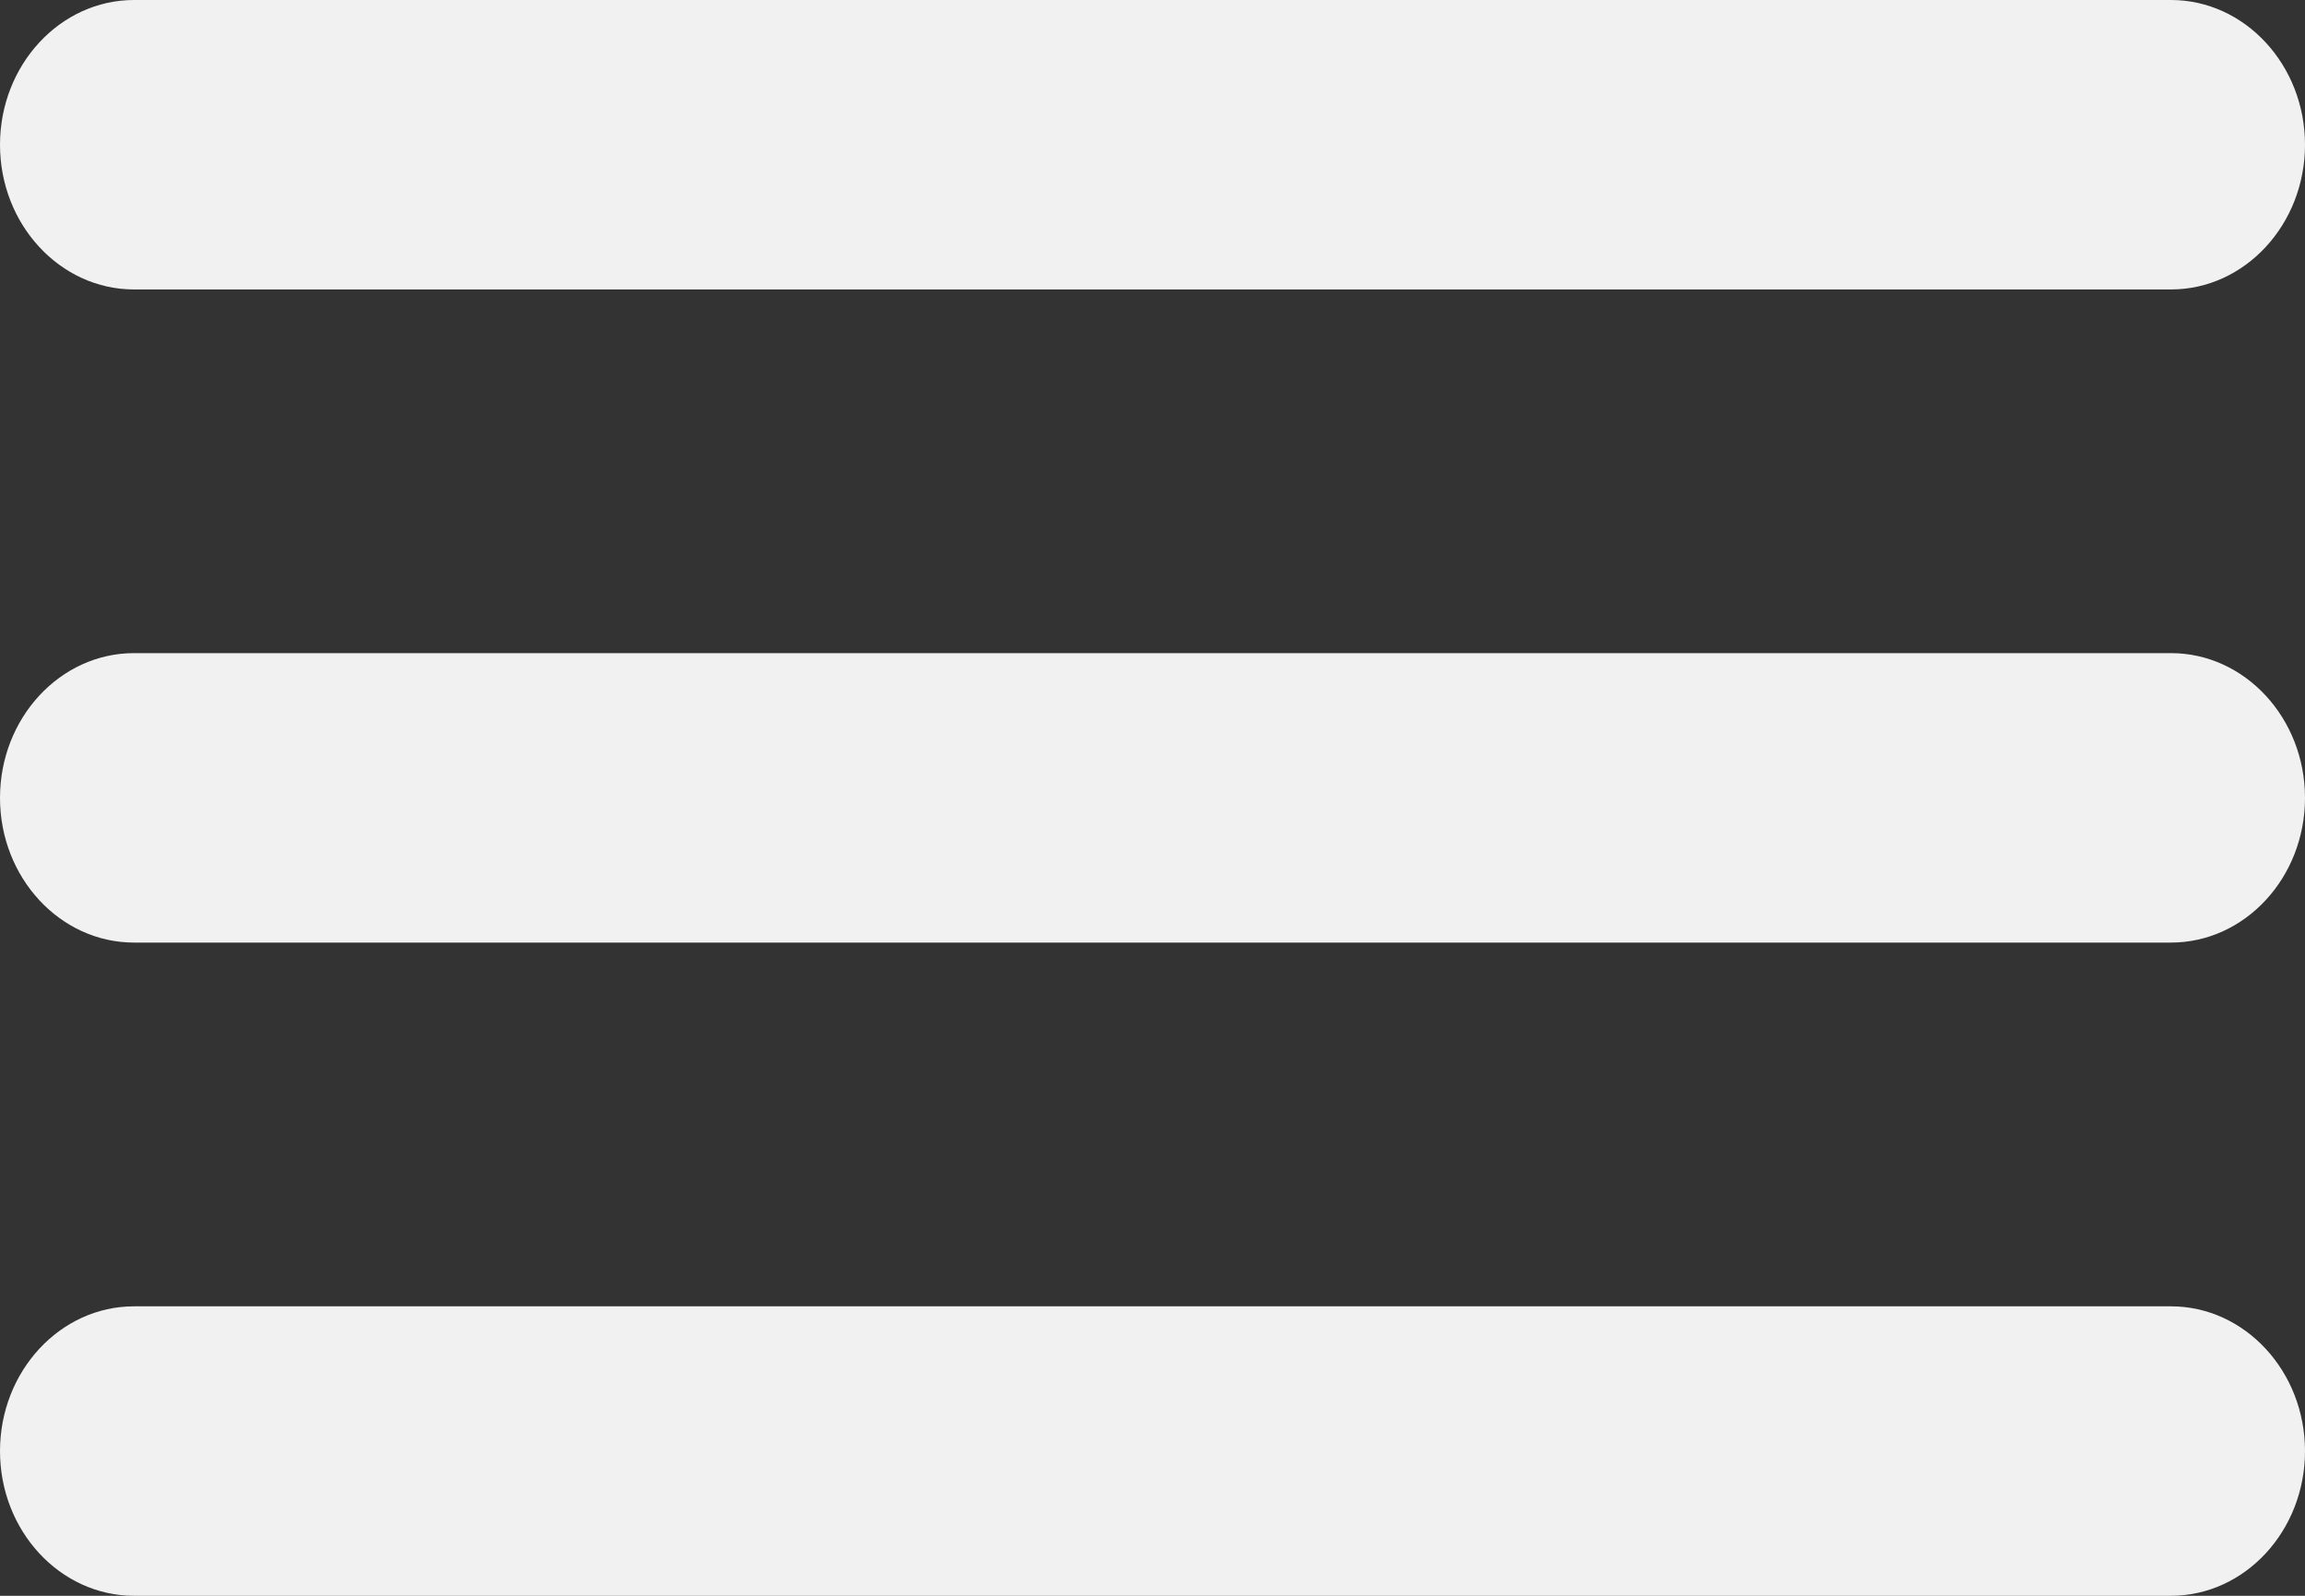
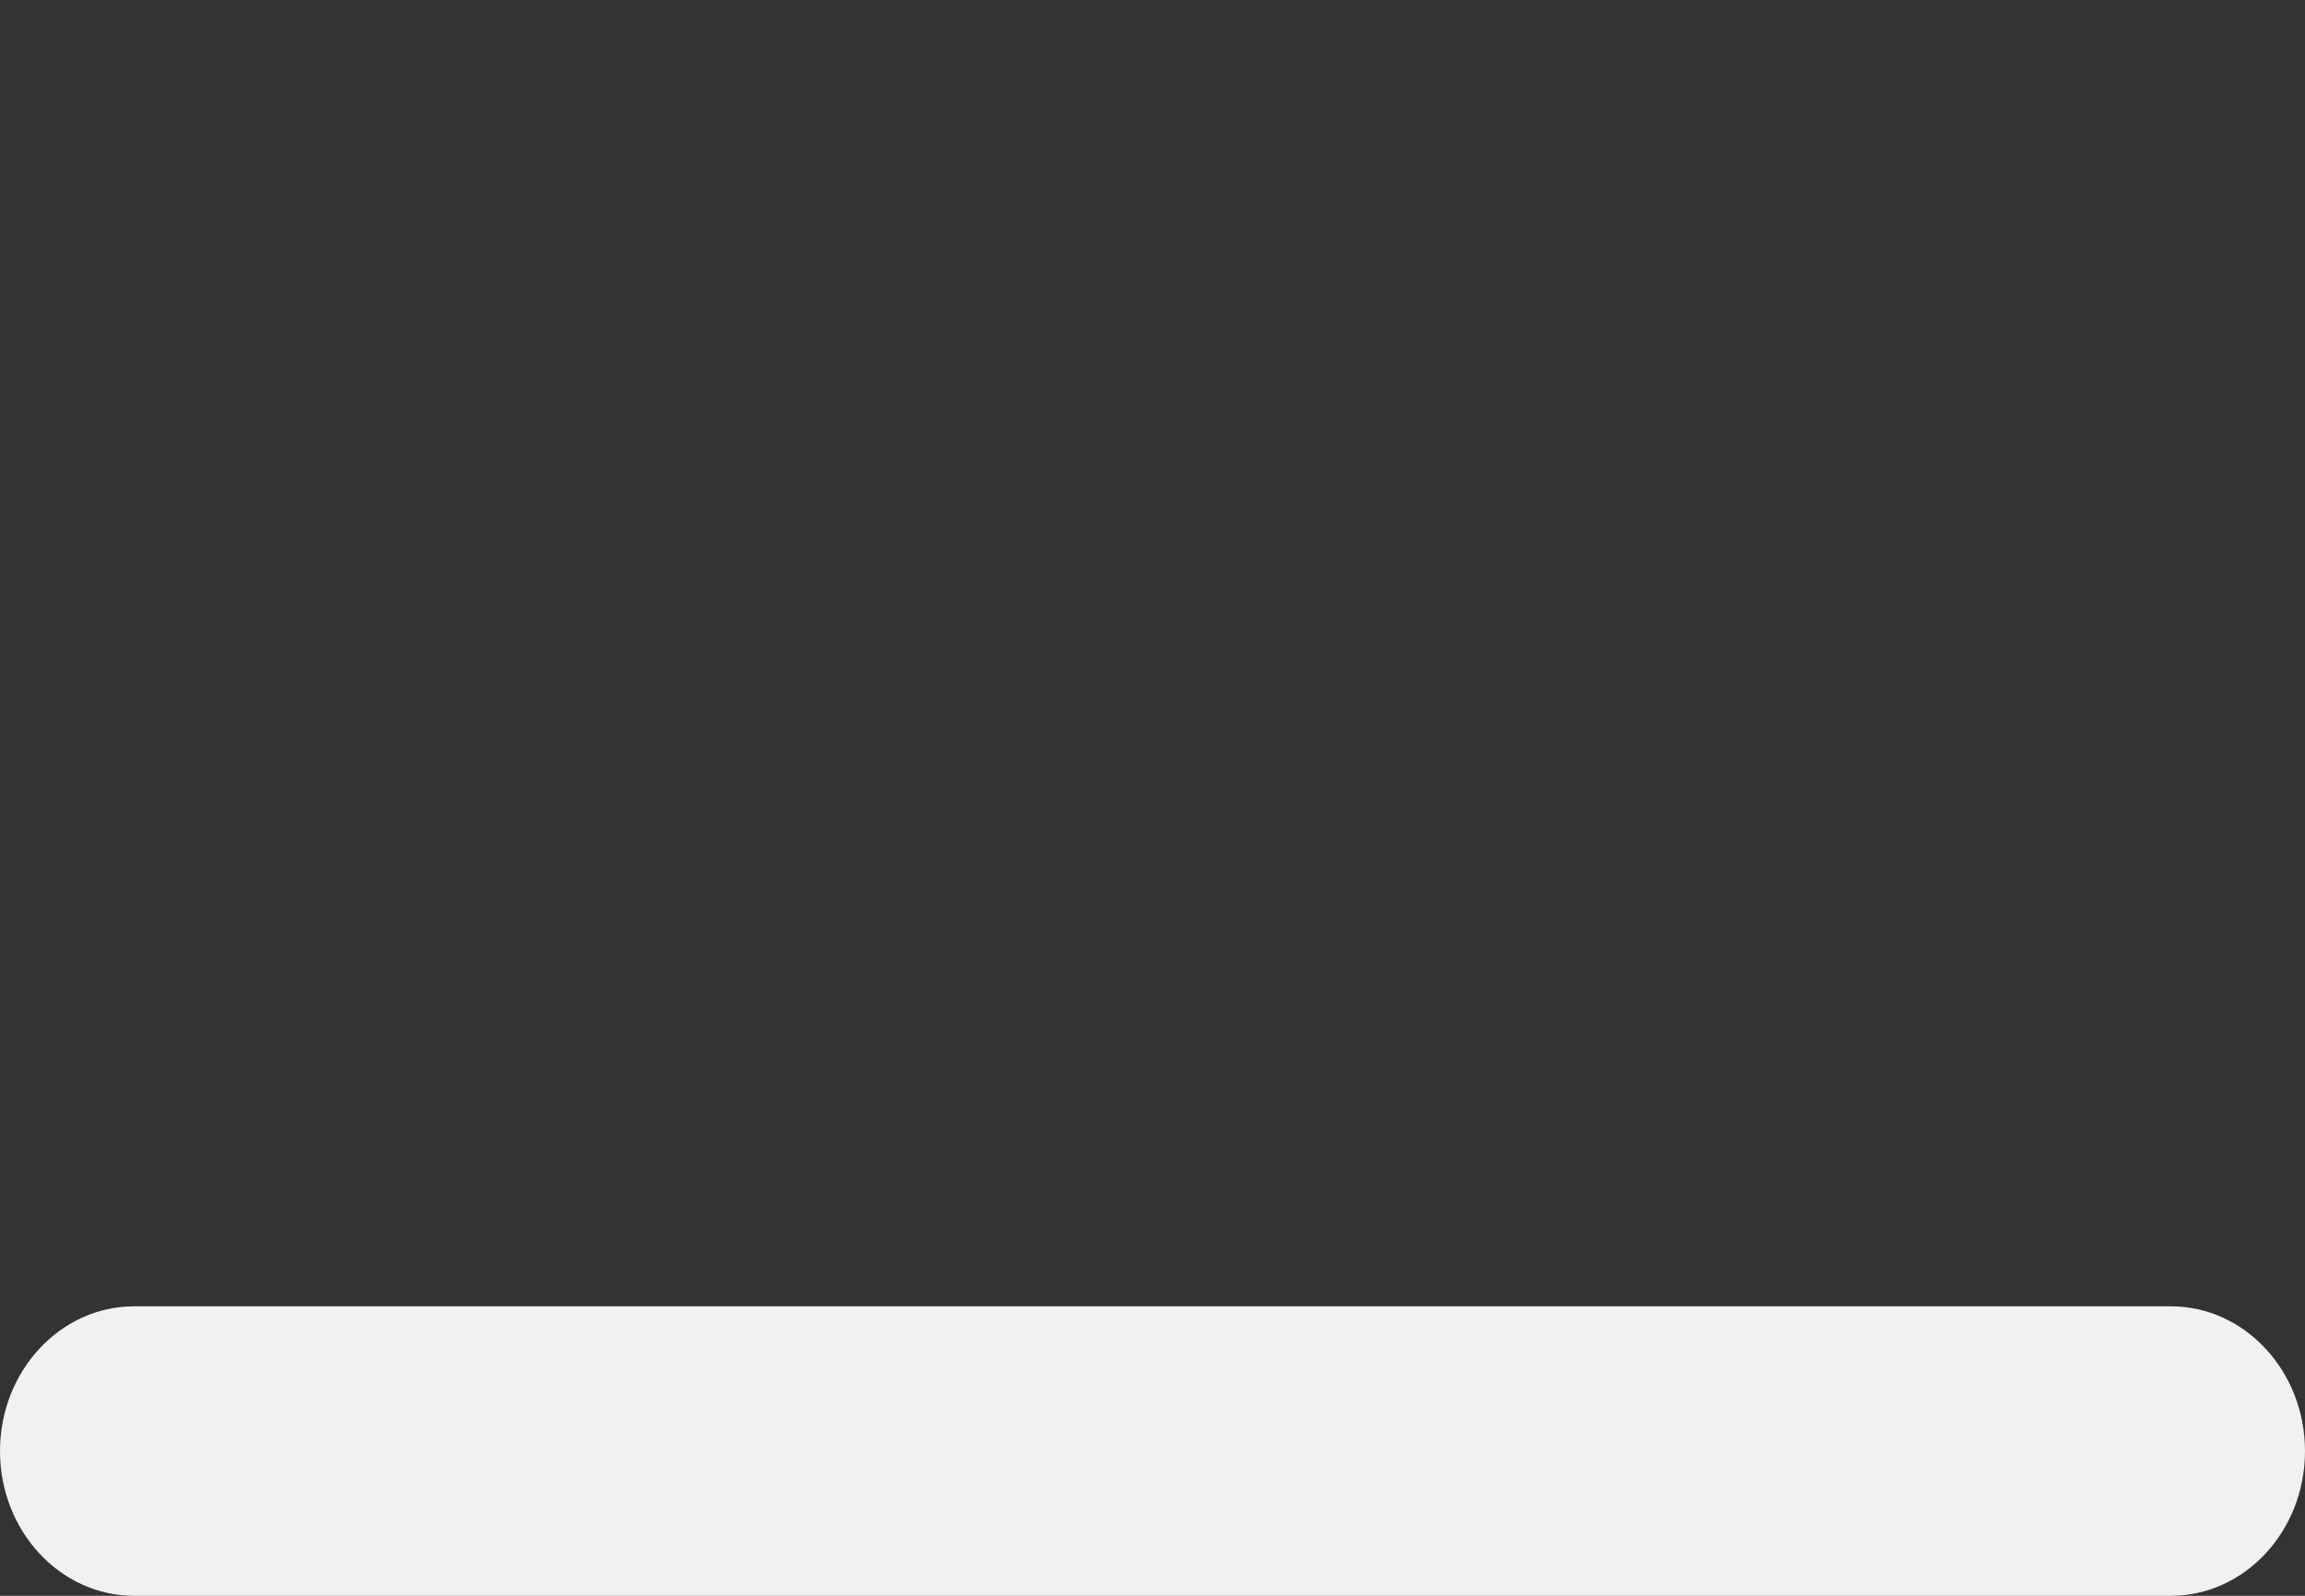
<svg xmlns="http://www.w3.org/2000/svg" width="26" height="18" viewBox="0 0 26 18" fill="none">
  <rect x="0" y="0" width="26" height="18" fill="#333333" stroke="none" />
-   <path d="M1.512 3.265H24.488C25.322 3.265 26 2.532 26 1.633C26 0.733 25.322 0 24.488 0H1.512C0.678 0 0 0.733 0 1.633C0 2.532 0.678 3.265 1.512 3.265Z" fill="#F1F1F1" />
-   <path d="M24.488 7.367H1.512C0.678 7.367 0 8.1 0 9C0 9.9 0.678 10.632 1.512 10.632H24.488C25.322 10.632 26 9.9 26 9C26 8.1 25.322 7.367 24.488 7.367Z" fill="#F1F1F1" />
  <path d="M24.488 14.735H1.512C0.678 14.735 0 15.468 0 16.368C0 17.268 0.678 18 1.512 18H24.488C25.322 18 26 17.268 26 16.368C26 15.468 25.322 14.735 24.488 14.735Z" fill="#F1F1F1" />
</svg>